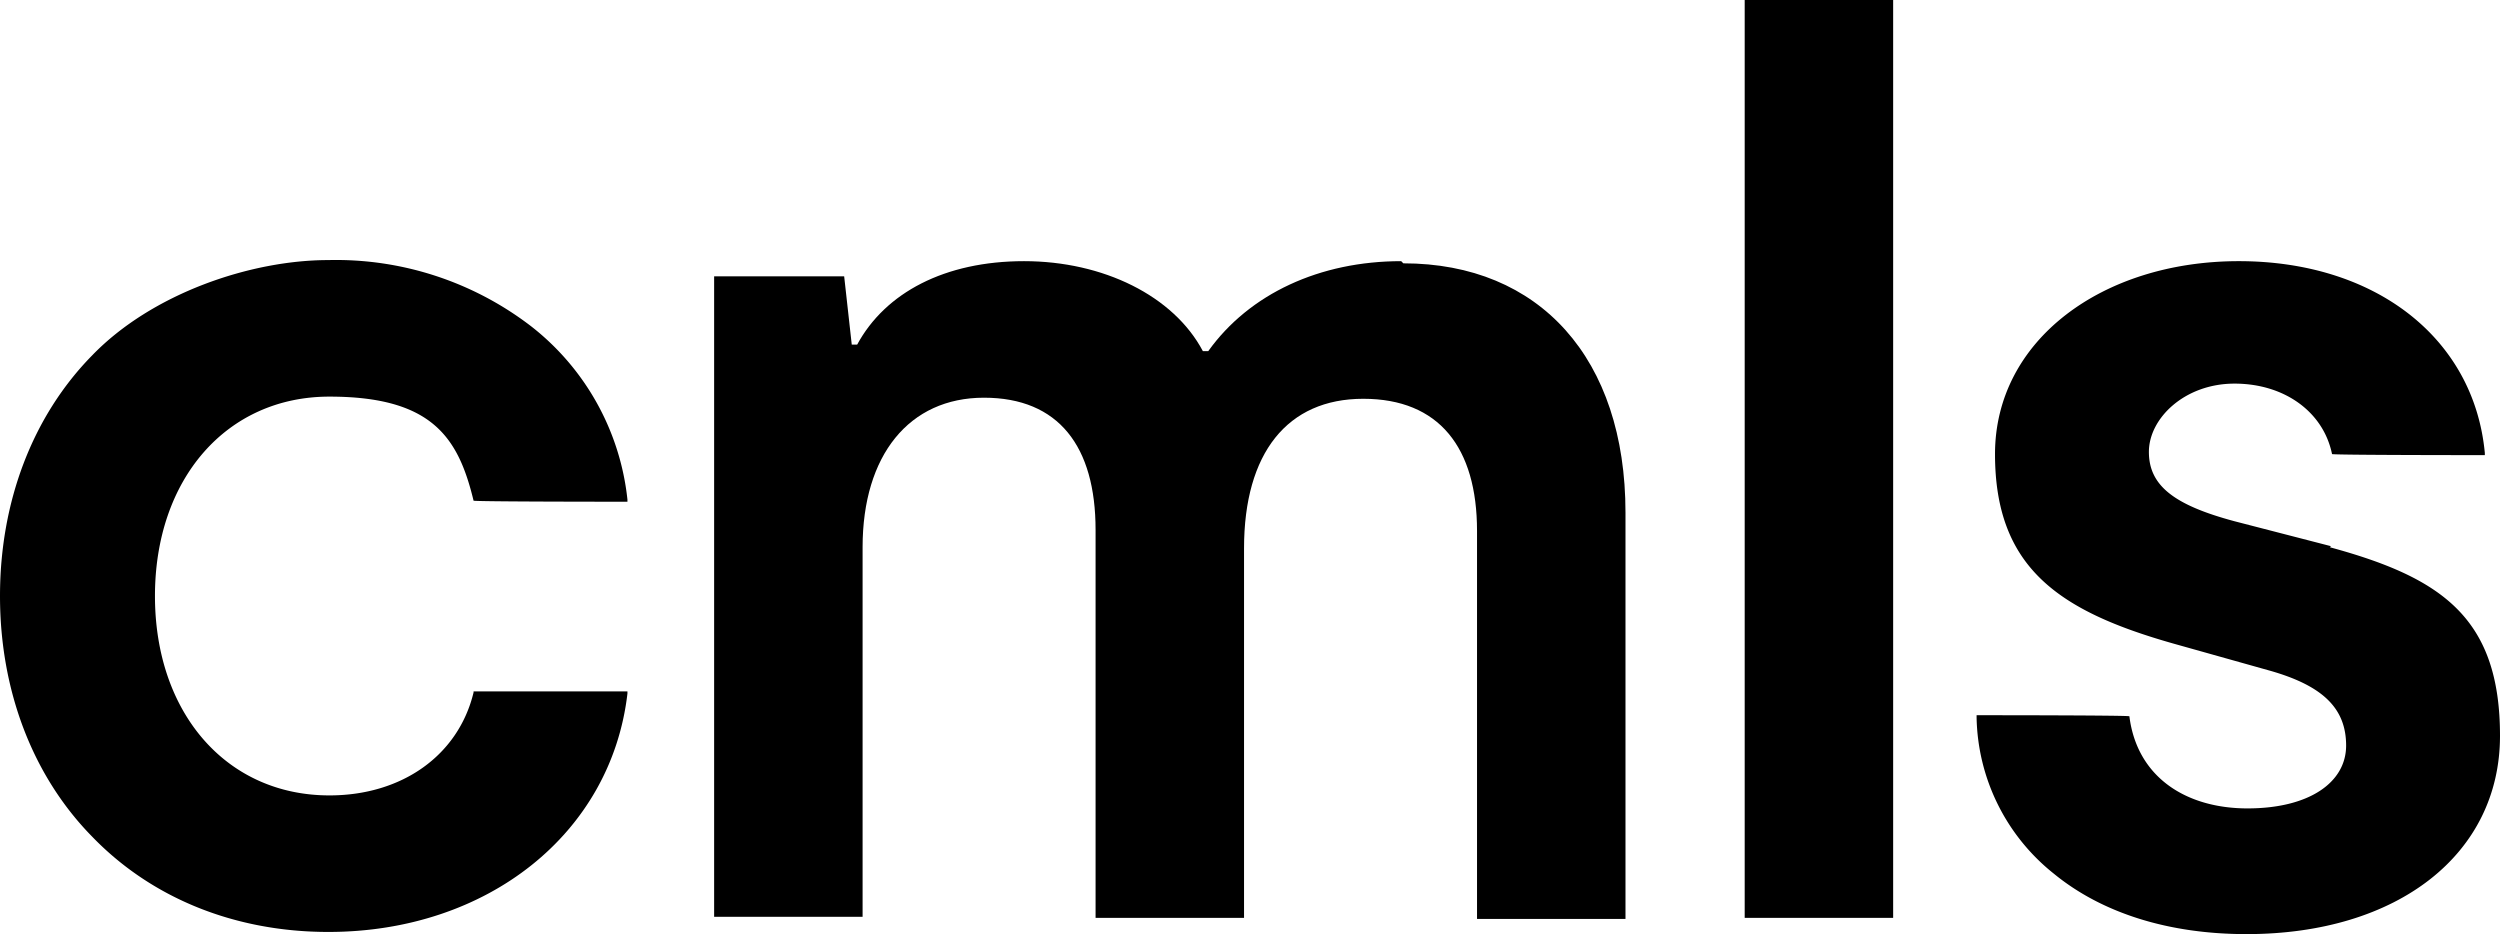
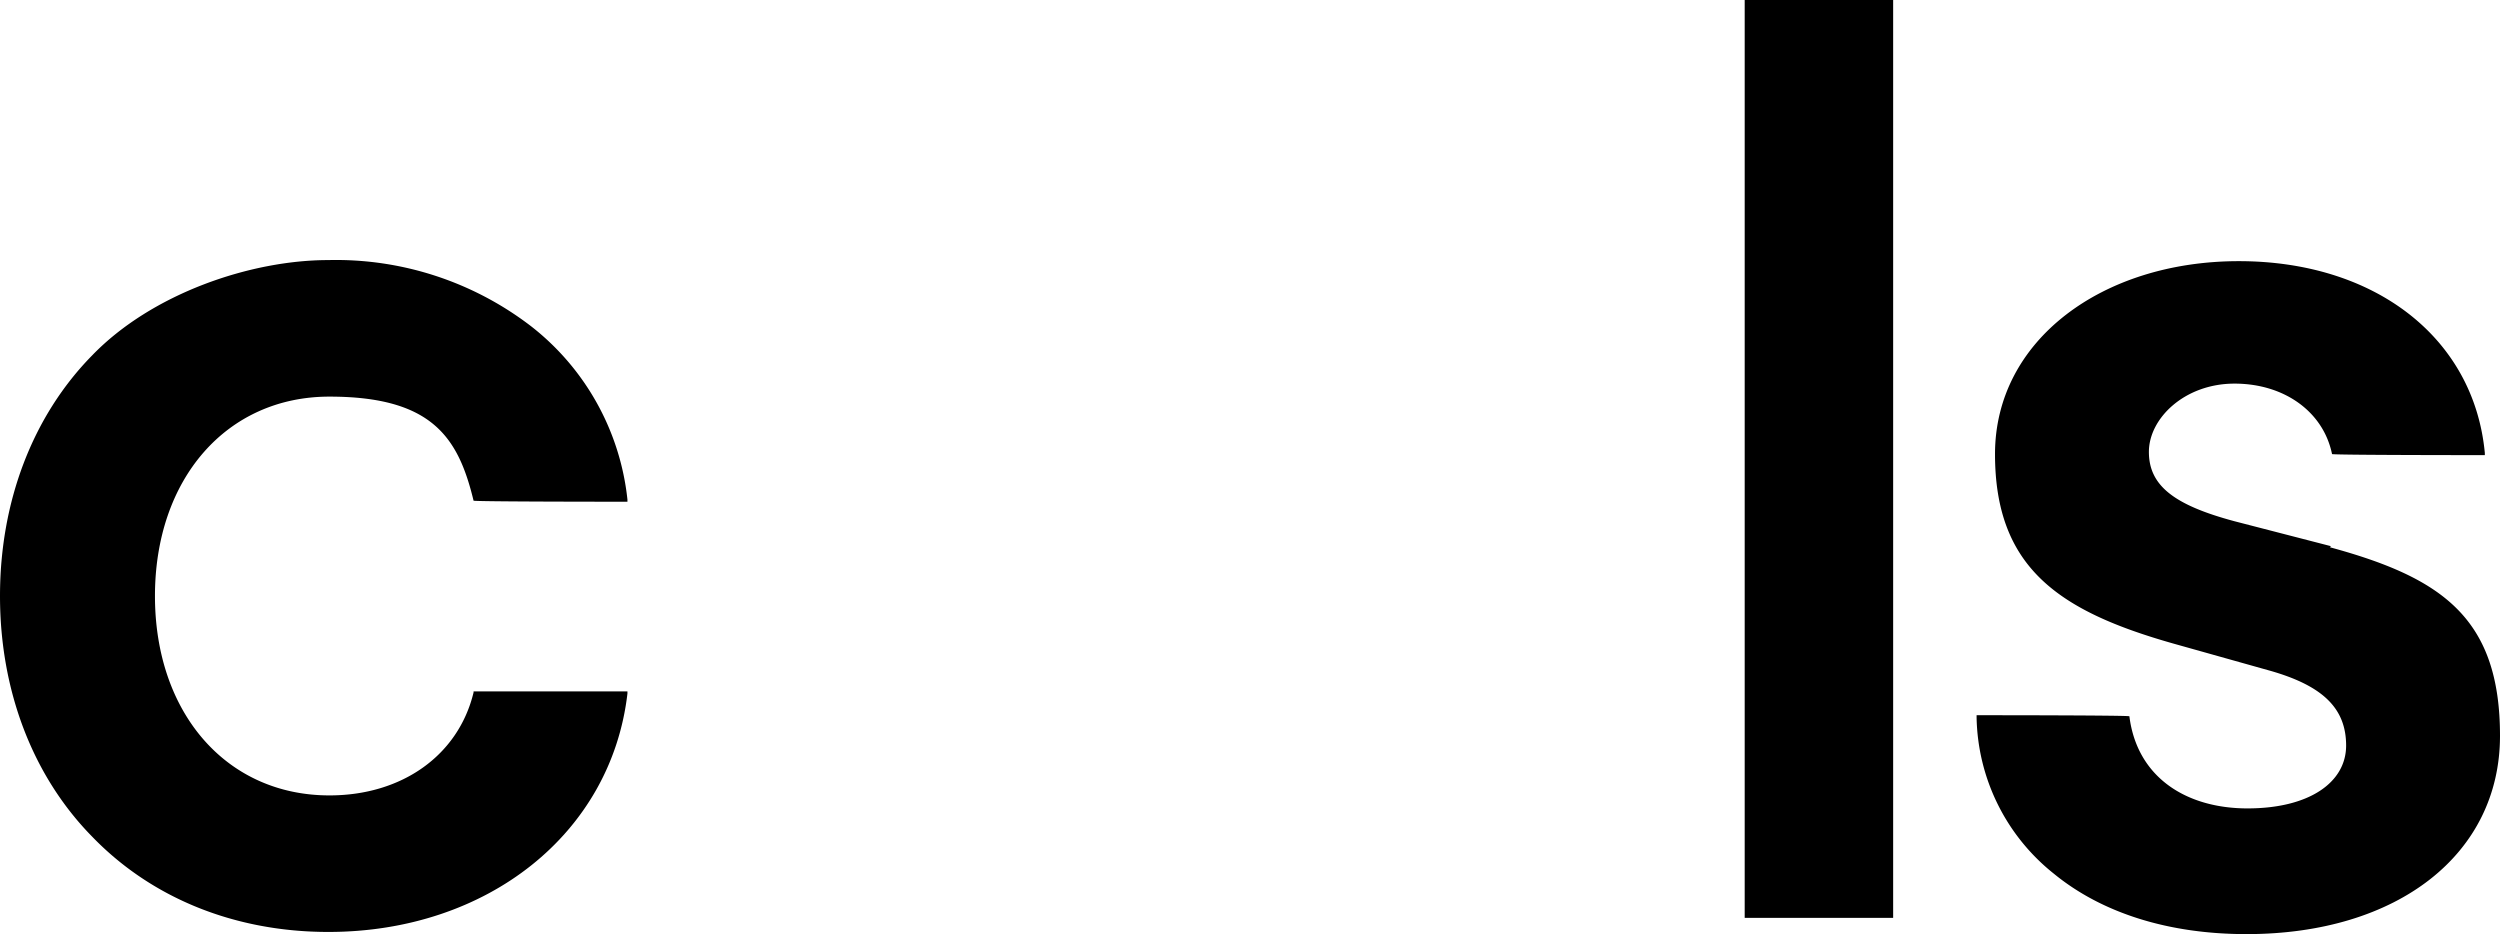
<svg xmlns="http://www.w3.org/2000/svg" width="230.7" height="86.2" viewBox="0 0 230.7 86.2">
  <g id="Layer_1" transform="translate(-13.6 -13.7)">
    <g id="Group">
      <path id="Vector" d="M43.7,39.8H57.9V40C56.4,52.9,45,62,30.3,62,21.7,62,14,58.9,8.5,53.2,3,47.6,0,39.7,0,31S3,14.4,8.5,8.8C14,3.1,23.1,0,30.3,0A29.567,29.567,0,0,1,49,6.1a23.4,23.4,0,0,1,8.9,16v.2s-14.2,0-14.2-.1c-1.4-5.8-3.8-9.6-13.3-9.6S14.3,20.2,14.3,31s6.6,18.4,16.1,18.4c6.7,0,11.9-3.7,13.3-9.5Z" transform="translate(13.6 37.7)" />
-       <path id="Vector-2" data-name="Vector" d="M63.6.2C76.2.2,84.1,9,84.1,23.2V60.7H70.4V24.9c0-7.7-3.5-12.2-10.5-12.2s-11,5-11,13.8V60.6H35.2V24.8c0-7.7-3.4-12.2-10.3-12.2S13.7,17.9,13.7,26.4V60.5H0V1.4H12l.7,6.3h.5C15.8,2.9,21.3,0,28.6,0S42.4,3.2,45.1,8.3h.5C49.4,3,55.9,0,63.4,0Z" transform="translate(79.5 37.8)" />
      <path id="Vector-3" data-name="Vector" d="M0,0H13.7V84.7H0Z" transform="translate(174.6 13.7)" />
      <path id="Vector-4" data-name="Vector" d="M32.6,26.4c10.3,2.8,15.7,6.5,15.7,17.4S38.9,62.1,24.9,62.1c-7.1,0-13.3-1.9-17.8-5.6A18.853,18.853,0,0,1,0,42.1v-.2s14.1,0,14.1.1c.7,5.6,5.2,8.5,10.9,8.5s9.1-2.4,9.1-5.8-2.1-5.5-7-6.9l-8.9-2.5c-10.6-3-16.5-7-16.5-17.5S11.6,0,24.2,0,45.9,7.1,46.9,17.7v.2s-14.1,0-14.1-.1c-.8-3.9-4.4-6.5-9-6.5s-7.9,3.2-7.9,6.3,2.3,4.9,7.9,6.4l8.9,2.3Z" transform="translate(196 37.8)" />
    </g>
  </g>
</svg>